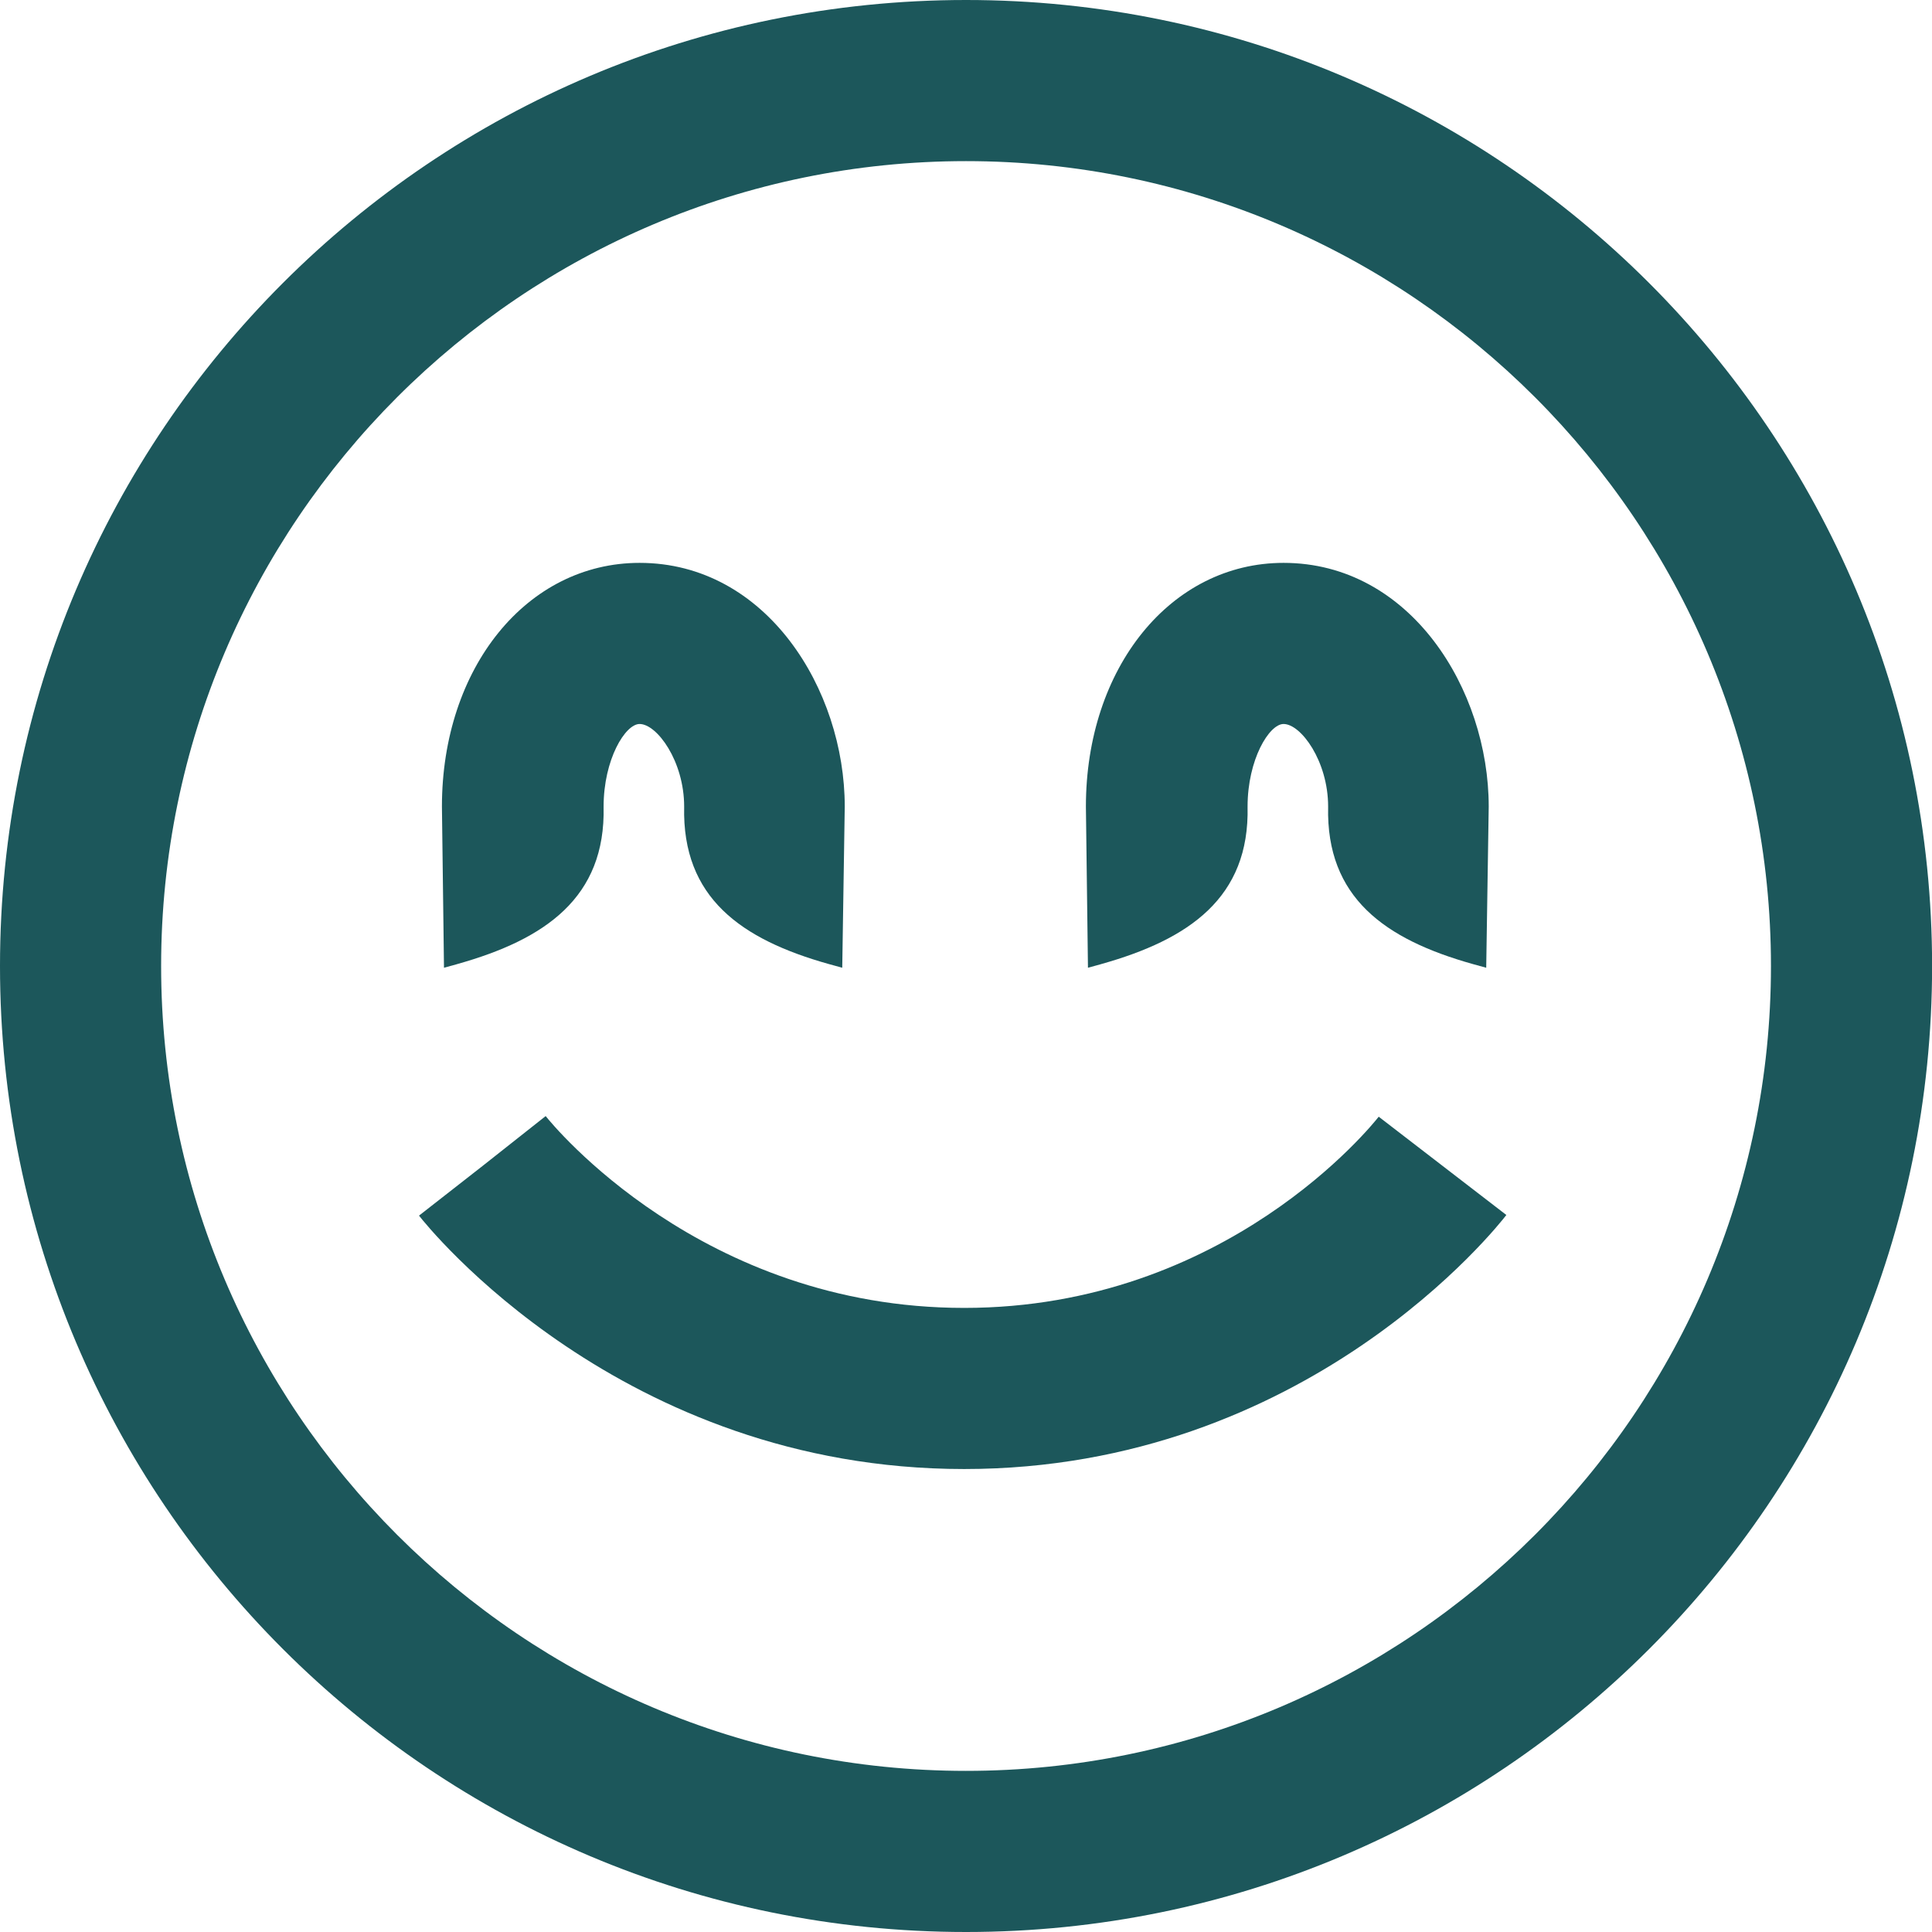
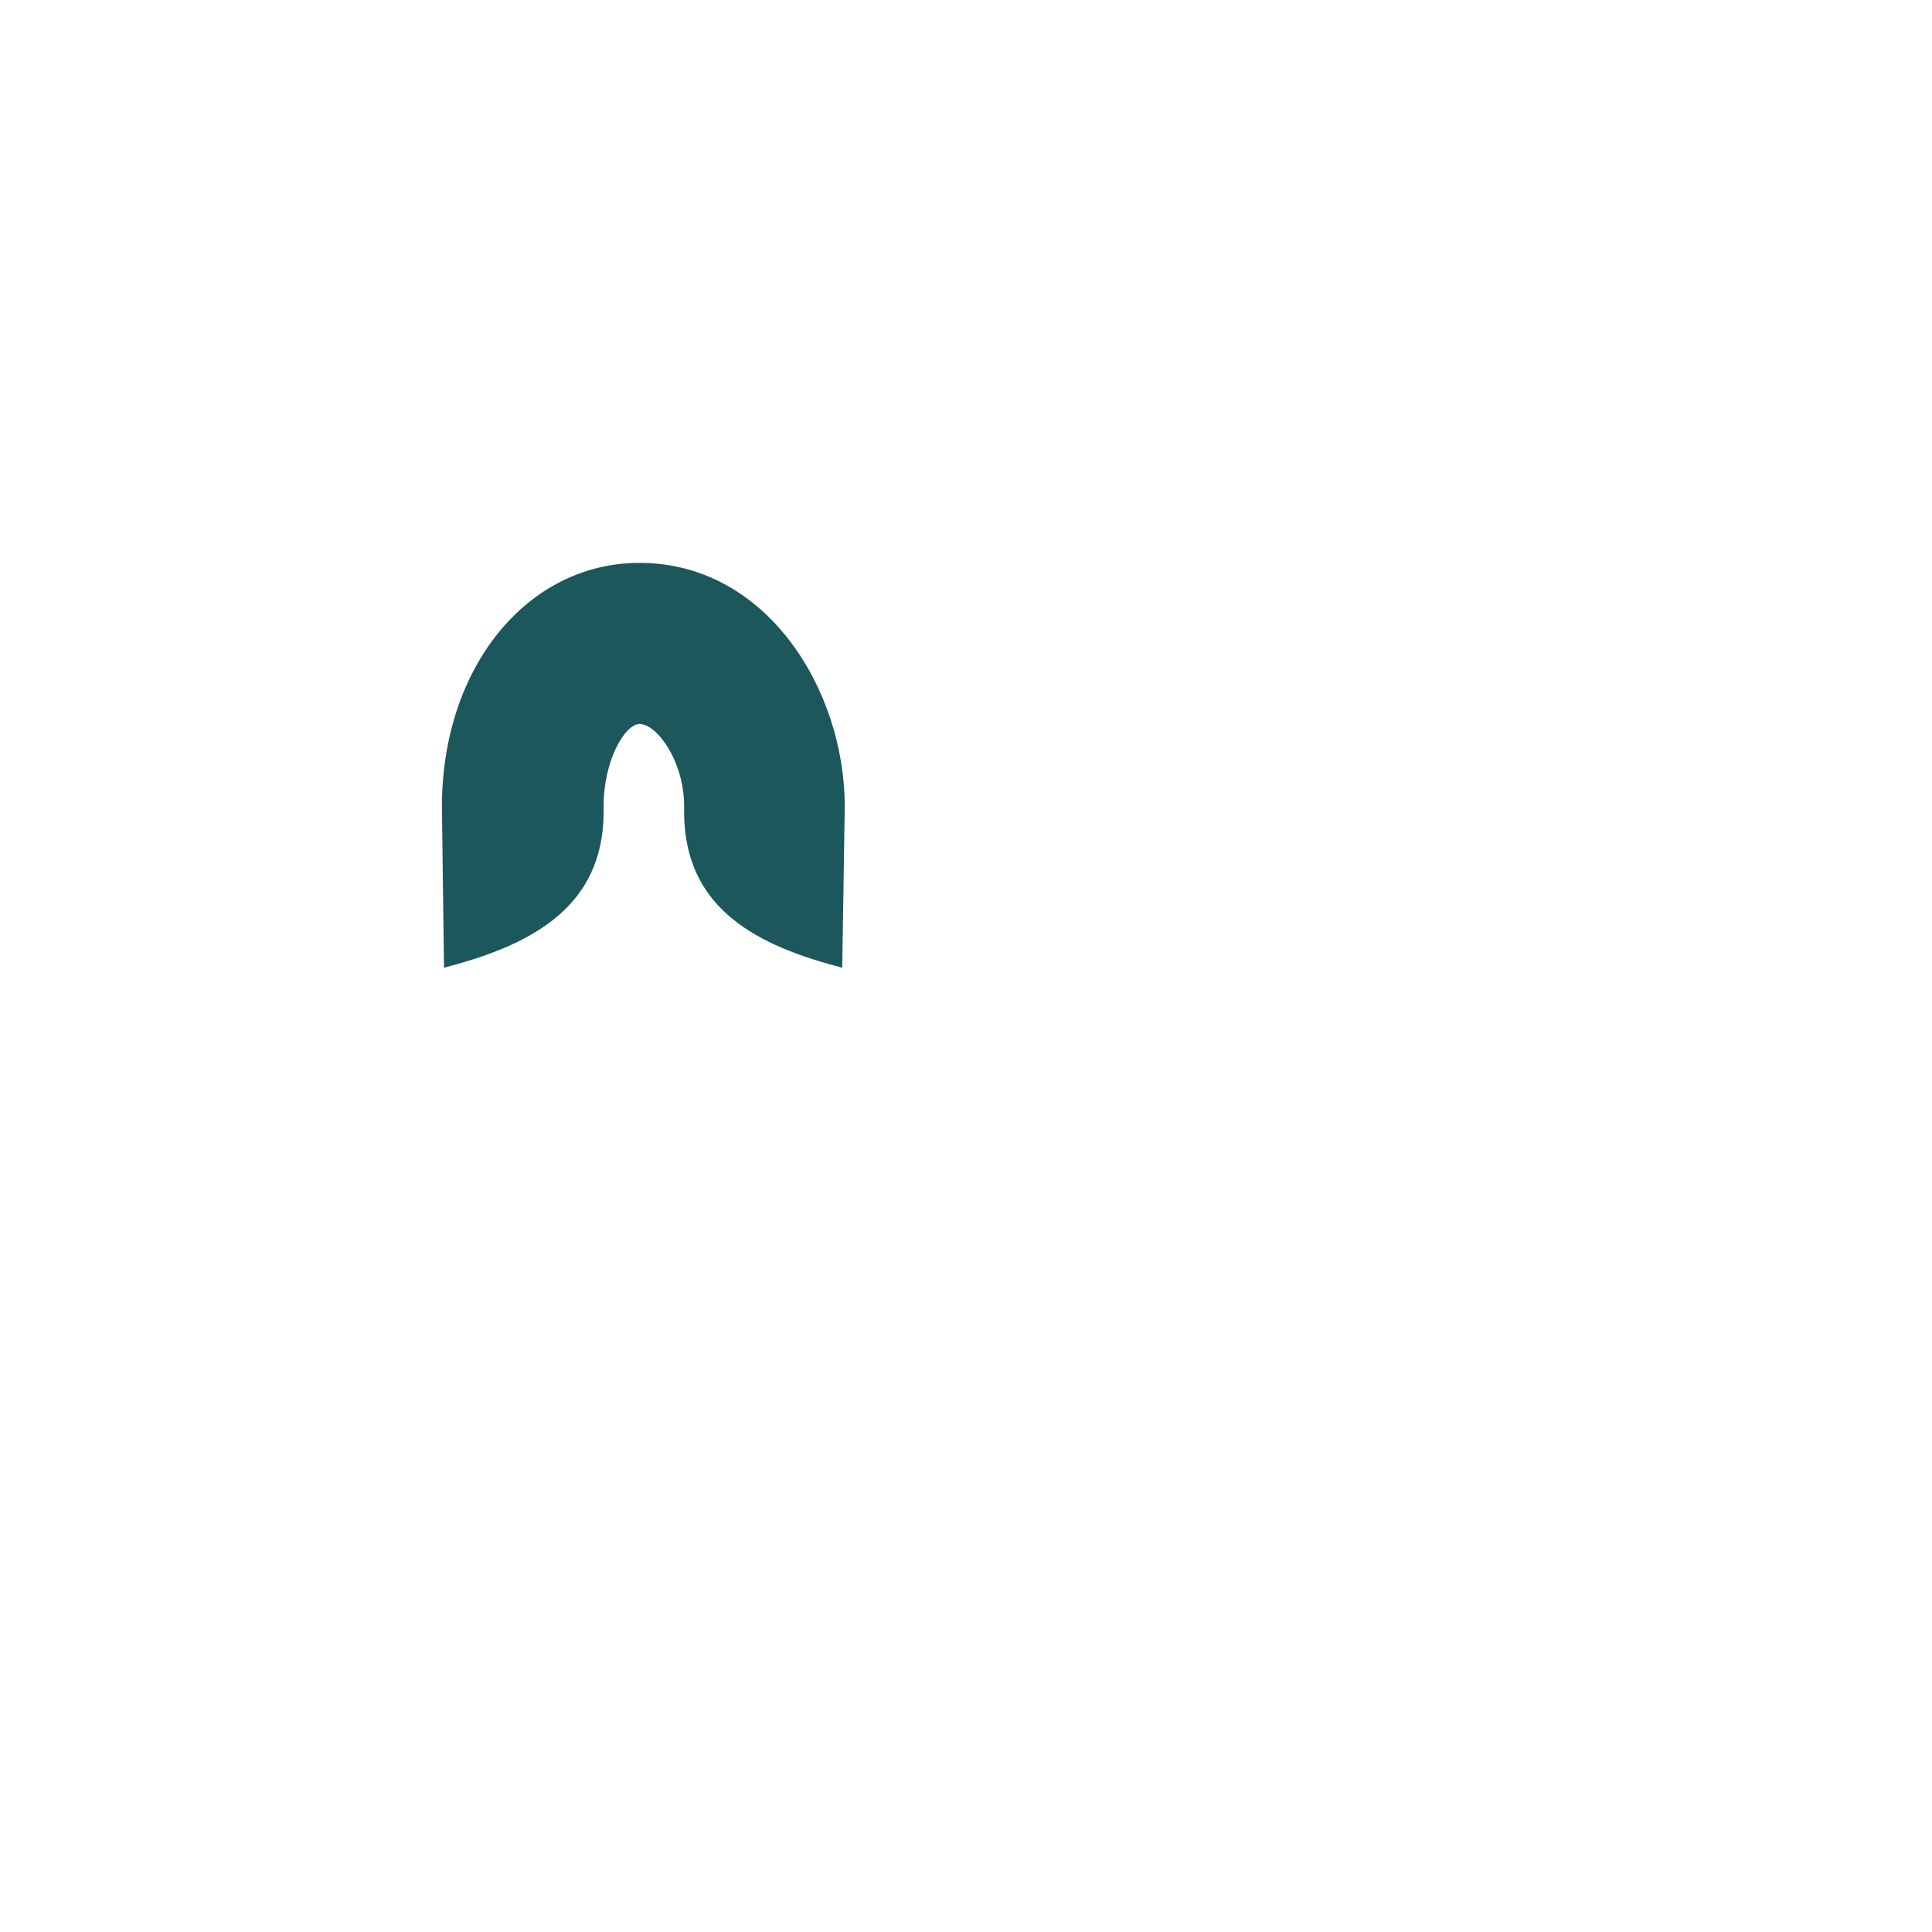
<svg xmlns="http://www.w3.org/2000/svg" id="Ebene_2" viewBox="0 0 215.83 215.83">
  <defs>
    <style>.cls-1{fill:#1c575b;}</style>
  </defs>
  <g id="Ebene_1-2">
    <g>
-       <path class="cls-1" d="M107.92,0C48.32,0,0,48.32,0,107.92s48.32,107.91,107.92,107.91,107.92-48.32,107.92-107.91S167.51,0,107.92,0Zm0,197.83c-49.58,0-89.92-40.34-89.92-89.91S58.34,18,107.92,18s89.92,40.34,89.92,89.92-40.34,89.91-89.92,89.91Z" />
-       <path class="cls-1" d="M123.02,107.7c9.81-2.75,16.59-7.42,16.35-17.59,0-5.27,2.42-9.23,4.02-9.23,1.94,0,4.98,4.14,4.98,9.23-.24,10.17,6.36,14.84,16.17,17.59l1.49,.41,.28-18h0c0-13.1-8.76-27.23-22.92-27.23-12.59,0-22.08,11.71-22.08,27.23h0l.23,18,1.49-.41Z" />
      <path class="cls-1" d="M51.08,107.7c9.81-2.75,16.59-7.42,16.35-17.59,0-5.27,2.42-9.23,4.02-9.23,1.94,0,4.98,4.14,4.98,9.23-.24,10.17,6.36,14.84,16.17,17.59l1.49,.41,.28-18h0c0-13.1-8.76-27.23-22.92-27.23-12.59,0-22.08,11.71-22.08,27.23h0l.23,18,1.49-.41Z" />
-       <path class="cls-1" d="M107.7,146.11c-29.33,0-46.05-20.55-46.74-21.43l-7.06,5.58-7.09,5.54c.9,1.16,22.58,28.31,60.9,28.31s59.68-27.22,60.57-28.38l-14.26-10.98c-.68,.87-17.04,21.36-46.31,21.36Z" />
    </g>
  </g>
</svg>